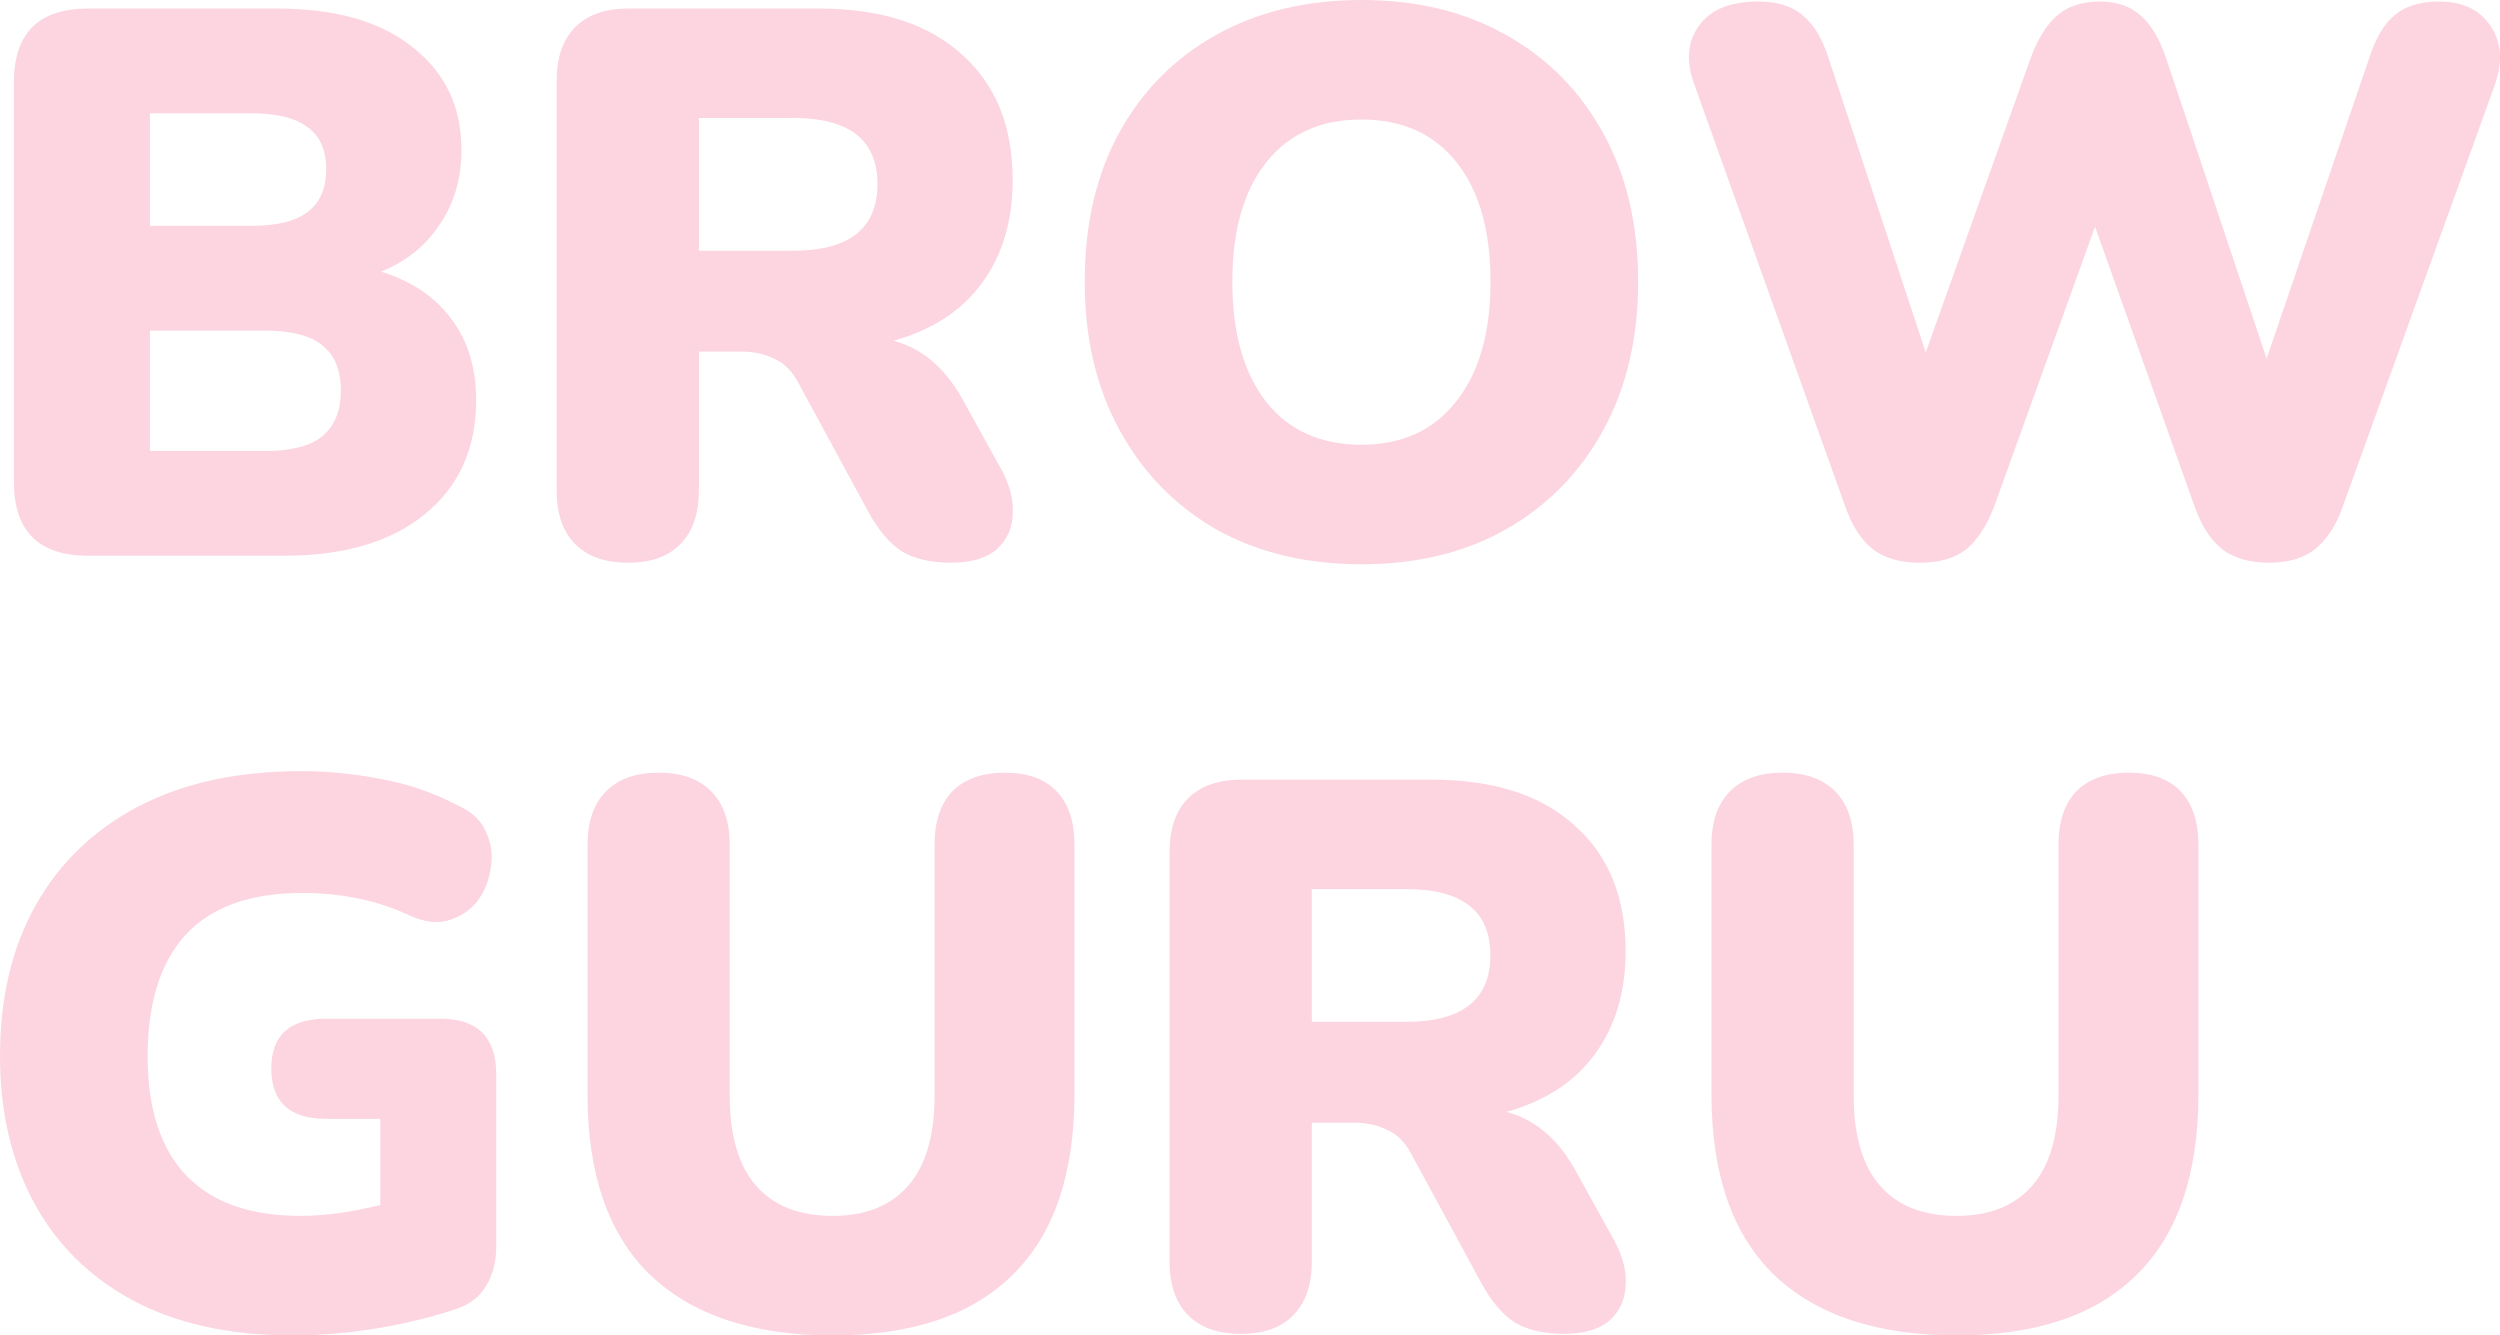
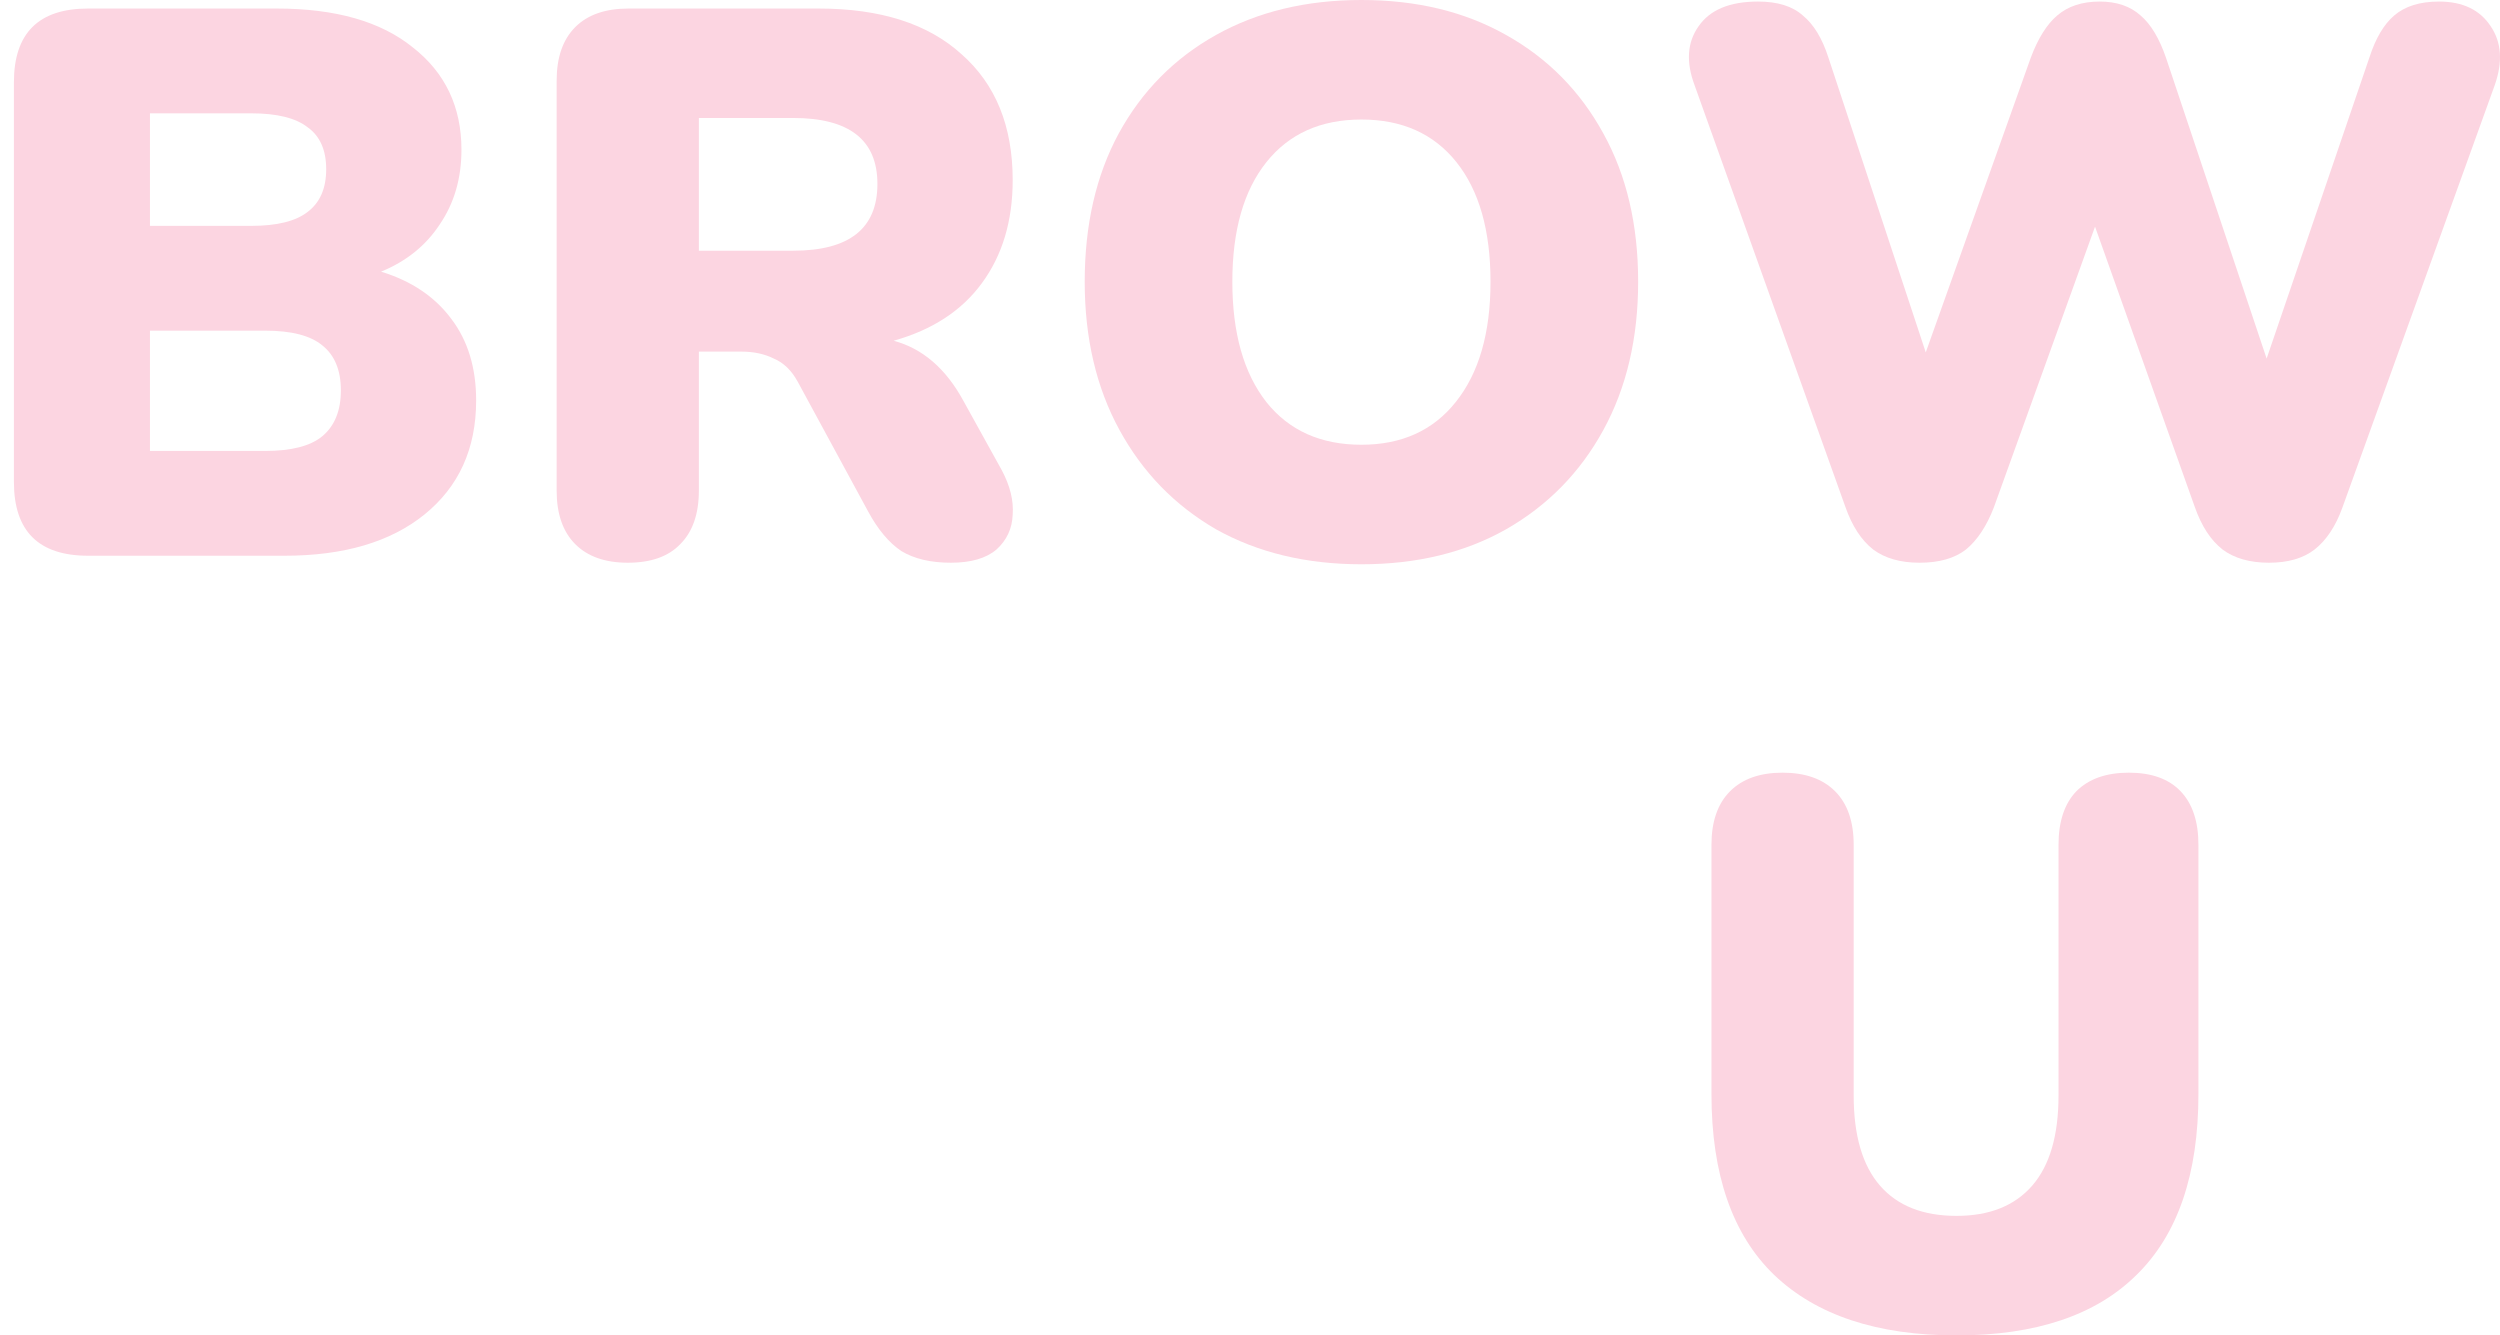
<svg xmlns="http://www.w3.org/2000/svg" width="483" height="258" viewBox="0 0 483 258" fill="none">
  <path d="M17.024 107.369C7.467 107.369 2.688 102.621 2.688 93.123V15.896C2.688 6.398 7.467 1.65 17.024 1.65H53.462C64.812 1.65 73.573 4.149 79.745 9.147C86.017 14.046 89.153 20.644 89.153 28.942C89.153 34.44 87.76 39.239 84.972 43.338C82.284 47.437 78.501 50.486 73.623 52.485C79.496 54.285 84.026 57.334 87.212 61.632C90.398 65.831 91.991 71.08 91.991 77.378C91.991 86.675 88.656 94.023 81.985 99.422C75.415 104.72 66.405 107.369 54.956 107.369H17.024ZM28.971 43.638H48.534C53.512 43.638 57.146 42.738 59.436 40.938C61.825 39.139 63.02 36.39 63.02 32.691C63.02 28.992 61.825 26.293 59.436 24.593C57.146 22.794 53.512 21.894 48.534 21.894H28.971V43.638ZM28.971 87.125H51.222C56.3 87.125 59.983 86.175 62.273 84.276C64.662 82.276 65.857 79.327 65.857 75.428C65.857 71.53 64.662 68.63 62.273 66.731C59.983 64.832 56.3 63.882 51.222 63.882H28.971V87.125Z" fill="#FCD5E1" />
  <path d="M121.283 108.719C116.902 108.719 113.517 107.519 111.128 105.12C108.738 102.721 107.544 99.272 107.544 94.773V15.595C107.544 11.097 108.738 7.648 111.128 5.248C113.517 2.849 116.952 1.65 121.432 1.65H158.169C170.115 1.65 179.324 4.599 185.796 10.497C192.366 16.295 195.652 24.393 195.652 34.79C195.652 42.688 193.661 49.336 189.678 54.734C185.796 60.033 180.121 63.732 172.654 65.831C178.229 67.331 182.709 71.18 186.094 77.378L193.561 90.874C195.154 93.873 195.851 96.722 195.652 99.422C195.552 102.121 194.507 104.37 192.516 106.17C190.525 107.869 187.588 108.719 183.705 108.719C179.822 108.719 176.636 107.969 174.148 106.47C171.758 104.87 169.618 102.321 167.726 98.822L154.137 73.779C152.942 71.58 151.399 70.08 149.507 69.28C147.715 68.38 145.624 67.931 143.235 67.931H135.022V94.773C135.022 99.272 133.827 102.721 131.438 105.12C129.148 107.519 125.763 108.719 121.283 108.719ZM135.022 48.436H153.241C164.092 48.436 169.518 44.137 169.518 35.54C169.518 27.042 164.092 22.794 153.241 22.794H135.022V48.436Z" fill="#FCD5E1" />
  <path d="M263.028 109.019C252.375 109.019 243.017 106.77 234.953 102.271C226.988 97.672 220.766 91.274 216.286 83.076C211.806 74.879 209.566 65.331 209.566 54.434C209.566 43.438 211.756 33.89 216.136 25.793C220.617 17.595 226.889 11.247 234.953 6.748C243.017 2.249 252.375 0 263.028 0C273.68 0 282.989 2.249 290.954 6.748C299.018 11.247 305.29 17.595 309.77 25.793C314.25 33.89 316.49 43.438 316.49 54.434C316.49 65.331 314.25 74.879 309.77 83.076C305.29 91.274 299.018 97.672 290.954 102.271C282.989 106.77 273.68 109.019 263.028 109.019ZM263.028 85.925C270.793 85.925 276.866 83.176 281.247 77.678C285.727 72.079 287.967 64.332 287.967 54.434C287.967 44.537 285.777 36.84 281.396 31.341C277.016 25.843 270.893 23.093 263.028 23.093C255.163 23.093 249.04 25.843 244.66 31.341C240.279 36.84 238.089 44.537 238.089 54.434C238.089 64.332 240.279 72.079 244.66 77.678C249.04 83.176 255.163 85.925 263.028 85.925Z" fill="#FCD5E1" />
  <path d="M370.861 108.719C367.177 108.719 364.191 107.869 361.901 106.17C359.611 104.37 357.819 101.621 356.525 97.922L327.404 16.495C325.712 11.997 325.961 8.198 328.151 5.099C330.341 1.899 334.174 0.3 339.65 0.3C343.433 0.3 346.32 1.2 348.311 2.999C350.402 4.699 352.045 7.398 353.239 11.097L372.056 68.081L392.365 11.097C393.759 7.398 395.452 4.699 397.443 2.999C399.534 1.2 402.271 0.3 405.656 0.3C408.942 0.3 411.58 1.2 413.571 2.999C415.562 4.699 417.205 7.448 418.499 11.247L437.913 69.28L457.774 11.097C458.969 7.398 460.562 4.699 462.553 2.999C464.644 1.2 467.531 0.3 471.215 0.3C475.794 0.3 479.129 1.899 481.22 5.099C483.311 8.198 483.56 11.997 481.967 16.495L452.548 98.072C451.253 101.671 449.461 104.37 447.172 106.17C444.981 107.869 442.044 108.719 438.361 108.719C434.677 108.719 431.69 107.869 429.401 106.17C427.111 104.37 425.319 101.621 424.025 97.922L404.76 43.788L385.197 98.072C383.803 101.671 382.011 104.37 379.821 106.17C377.631 107.869 374.644 108.719 370.861 108.719Z" fill="#FCD5E1" />
-   <path d="M56.449 258C44.403 258 34.148 255.751 25.686 251.252C17.323 246.753 10.951 240.455 6.571 232.357C2.19 224.26 0 214.812 0 204.015C0 192.819 2.29 183.121 6.869 174.924C11.549 166.626 18.219 160.228 26.88 155.729C35.542 151.23 45.995 148.981 58.241 148.981C63.219 148.981 68.296 149.481 73.473 150.481C78.65 151.38 83.728 153.13 88.705 155.729C91.294 156.929 93.036 158.628 93.932 160.828C94.928 162.927 95.226 165.176 94.828 167.576C94.529 169.975 93.683 172.125 92.289 174.024C90.896 175.823 89.054 177.073 86.764 177.773C84.574 178.473 82.035 178.173 79.148 176.873C72.975 173.974 66.056 172.524 58.39 172.524C48.335 172.524 40.818 175.224 35.841 180.622C30.962 186.021 28.523 193.818 28.523 204.015C28.523 214.212 31.012 221.91 35.99 227.109C40.968 232.307 48.335 234.907 58.092 234.907C62.671 234.907 67.798 234.207 73.473 232.807V216.162H63.02C55.951 216.162 52.417 212.913 52.417 206.415C52.417 200.017 55.951 196.817 63.02 196.817H85.121C92.289 196.817 95.874 200.416 95.874 207.614V240.755C95.874 243.754 95.226 246.303 93.932 248.403C92.737 250.502 90.796 252.002 88.108 252.901C83.329 254.501 78.202 255.751 72.727 256.65C67.35 257.55 61.925 258 56.449 258Z" fill="#FCD5E1" />
-   <path d="M160.845 258C145.513 258 133.765 254.101 125.602 246.303C117.538 238.506 113.506 226.859 113.506 211.363V163.227C113.506 158.728 114.7 155.279 117.09 152.88C119.479 150.481 122.864 149.281 127.244 149.281C131.625 149.281 135.01 150.481 137.399 152.88C139.789 155.279 140.983 158.728 140.983 163.227V211.663C140.983 219.361 142.676 225.159 146.061 229.058C149.446 232.957 154.374 234.907 160.845 234.907C167.217 234.907 172.095 232.957 175.48 229.058C178.865 225.159 180.557 219.361 180.557 211.663V163.227C180.557 158.728 181.702 155.279 183.992 152.88C186.381 150.481 189.766 149.281 194.147 149.281C198.527 149.281 201.862 150.481 204.152 152.88C206.442 155.279 207.587 158.728 207.587 163.227V211.363C207.587 226.859 203.605 238.506 195.64 246.303C187.775 254.101 176.177 258 160.845 258Z" fill="#FCD5E1" />
-   <path d="M239.701 257.7C235.321 257.7 231.936 256.5 229.546 254.101C227.157 251.702 225.962 248.253 225.962 243.754V164.577C225.962 160.078 227.157 156.629 229.546 154.23C231.936 151.83 235.37 150.631 239.851 150.631H276.587C288.534 150.631 297.743 153.58 304.214 159.478C310.785 165.276 314.07 173.374 314.07 183.771C314.07 191.669 312.079 198.317 308.097 203.715C304.214 209.014 298.539 212.713 291.073 214.812C296.648 216.312 301.128 220.161 304.513 226.359L311.98 239.855C313.573 242.854 314.269 245.704 314.07 248.403C313.971 251.102 312.925 253.351 310.934 255.151C308.943 256.85 306.006 257.7 302.123 257.7C298.241 257.7 295.055 256.95 292.566 255.451C290.177 253.851 288.036 251.302 286.145 247.803L272.555 222.76C271.36 220.561 269.817 219.061 267.926 218.261C266.134 217.362 264.043 216.912 261.654 216.912H253.44V243.754C253.44 248.253 252.245 251.702 249.856 254.101C247.566 256.5 244.181 257.7 239.701 257.7ZM253.44 197.417H271.659C282.511 197.417 287.937 193.119 287.937 184.521C287.937 176.023 282.511 171.775 271.659 171.775H253.44V197.417Z" fill="#FCD5E1" />
  <path d="M377.994 258C362.662 258 350.915 254.101 342.751 246.303C334.687 238.506 330.655 226.859 330.655 211.363V163.227C330.655 158.728 331.849 155.279 334.239 152.88C336.628 150.481 340.013 149.281 344.394 149.281C348.774 149.281 352.159 150.481 354.548 152.88C356.938 155.279 358.132 158.728 358.132 163.227V211.663C358.132 219.361 359.825 225.159 363.21 229.058C366.595 232.957 371.523 234.907 377.994 234.907C384.366 234.907 389.244 232.957 392.629 229.058C396.014 225.159 397.706 219.361 397.706 211.663V163.227C397.706 158.728 398.851 155.279 401.141 152.88C403.531 150.481 406.915 149.281 411.296 149.281C415.677 149.281 419.012 150.481 421.301 152.88C423.591 155.279 424.736 158.728 424.736 163.227V211.363C424.736 226.859 420.754 238.506 412.789 246.303C404.924 254.101 393.326 258 377.994 258Z" fill="#FCD5E1" />
</svg>